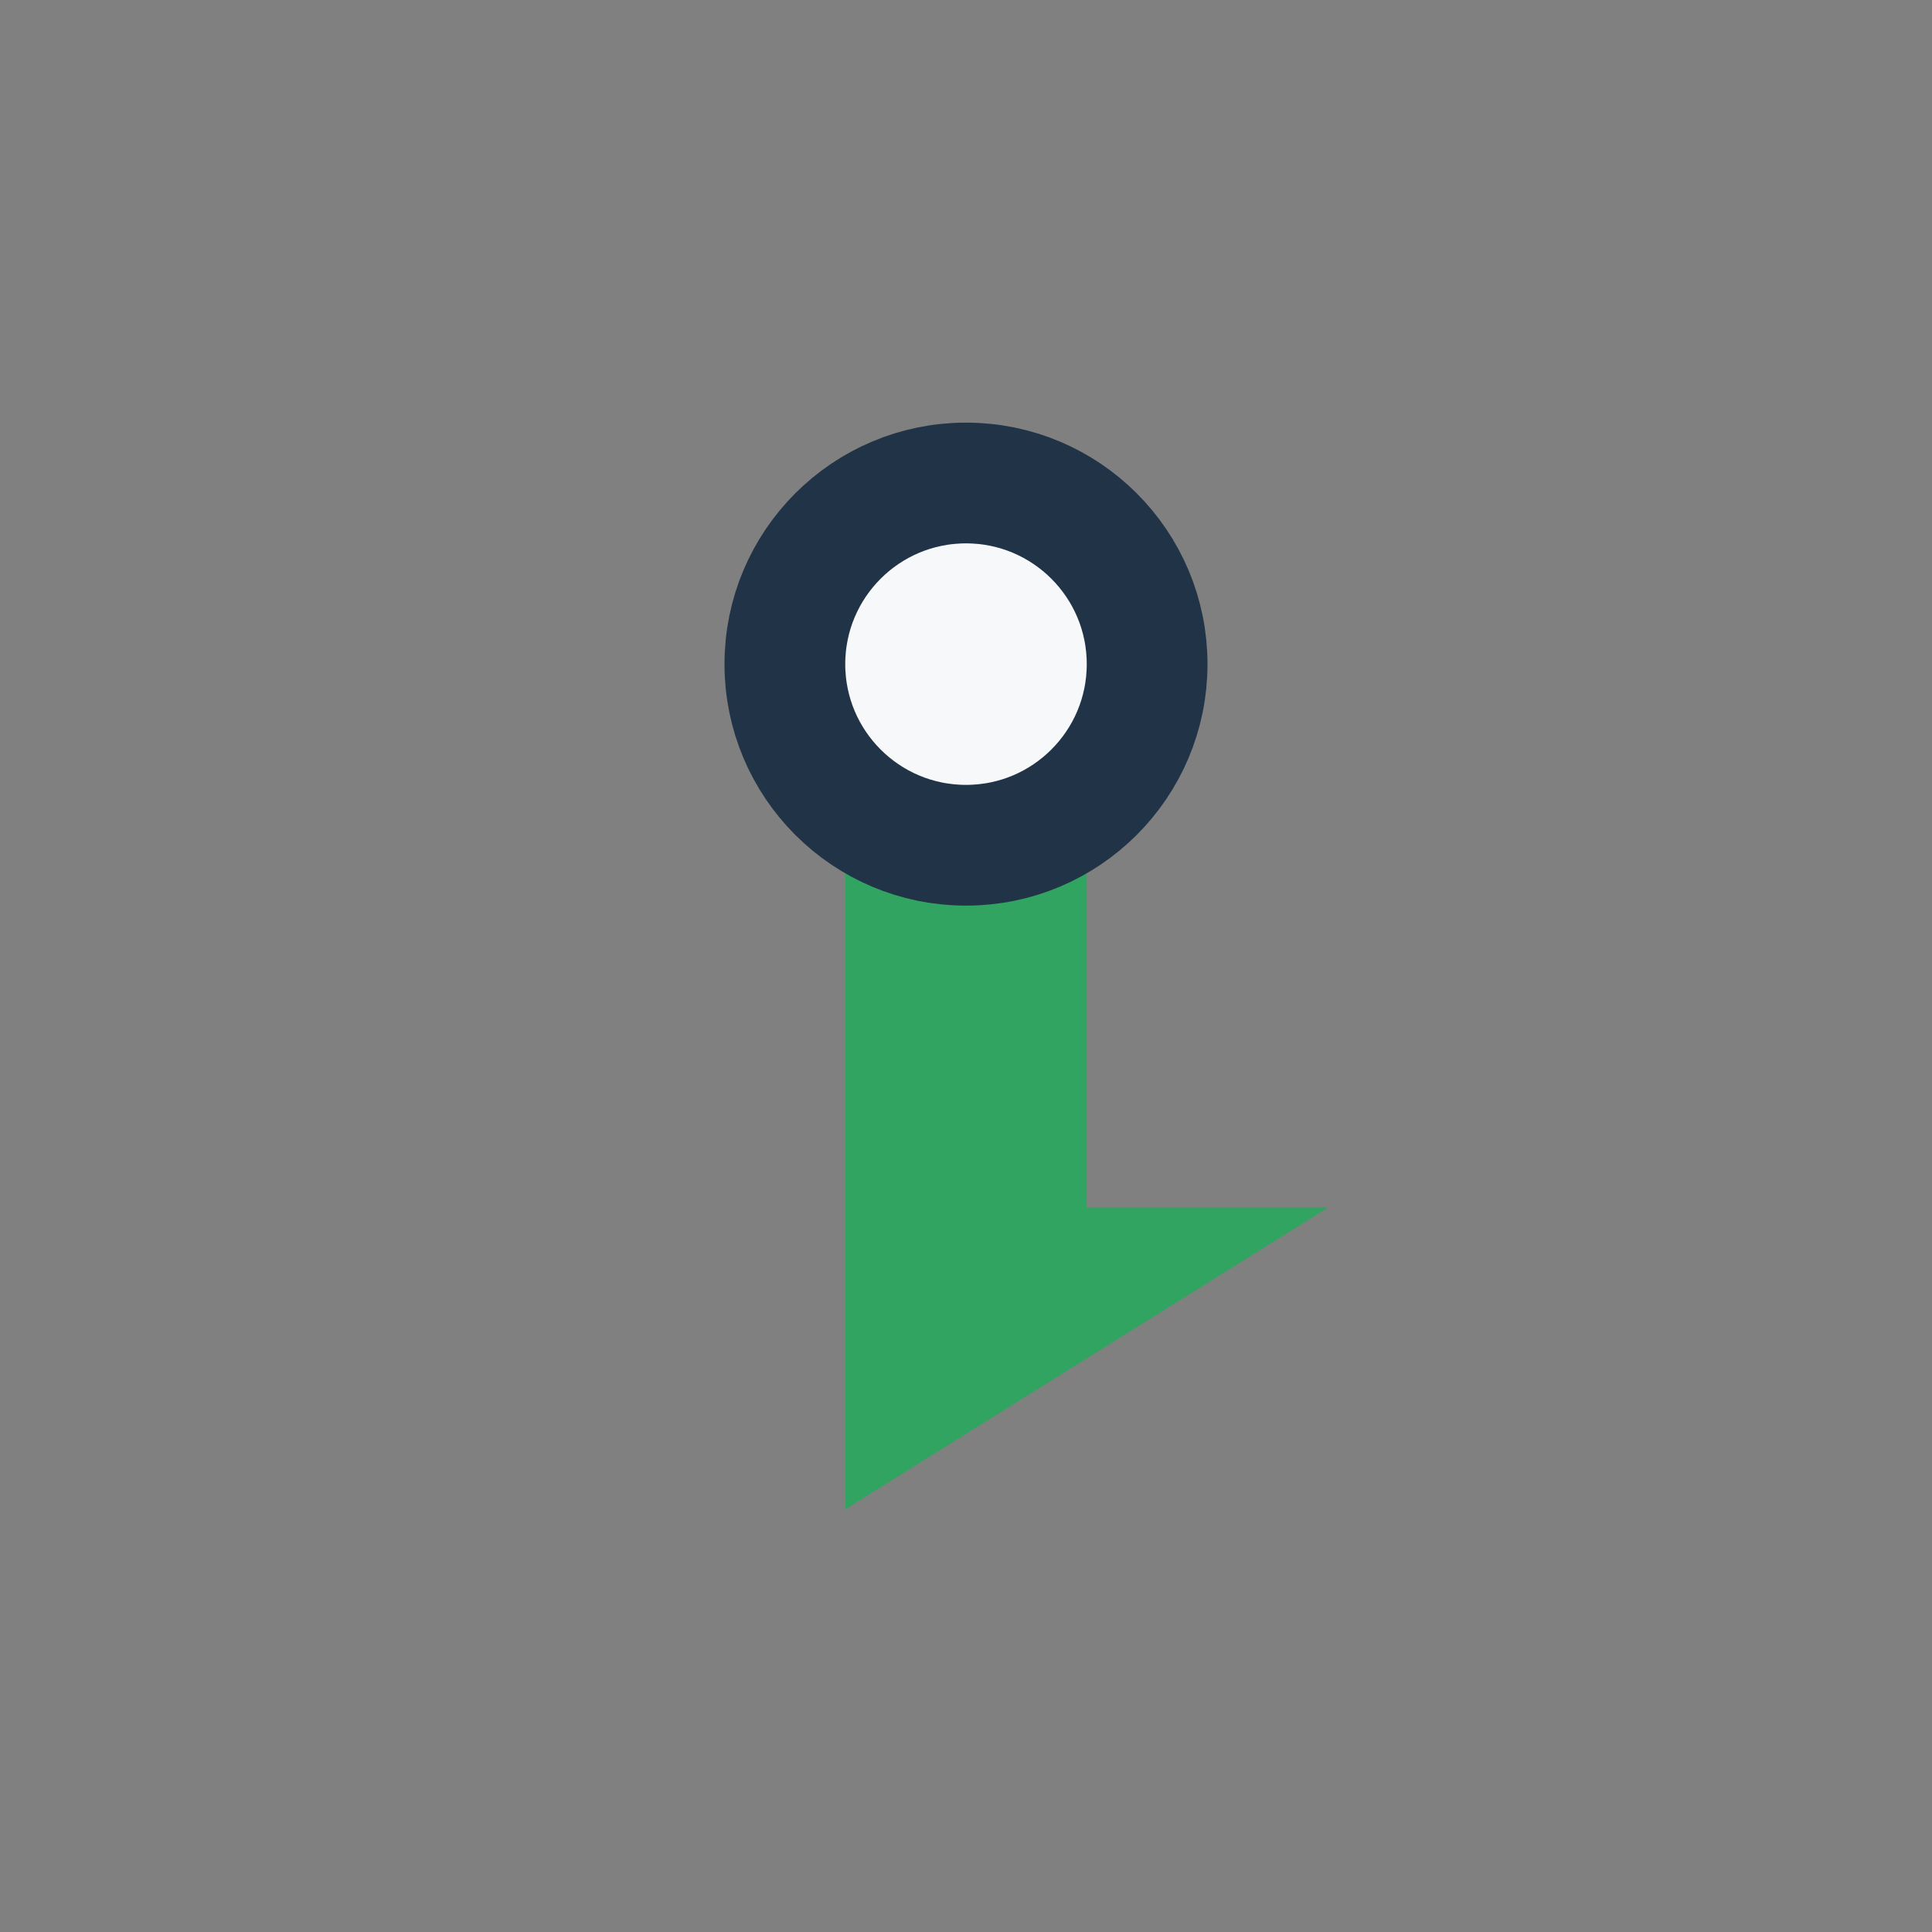
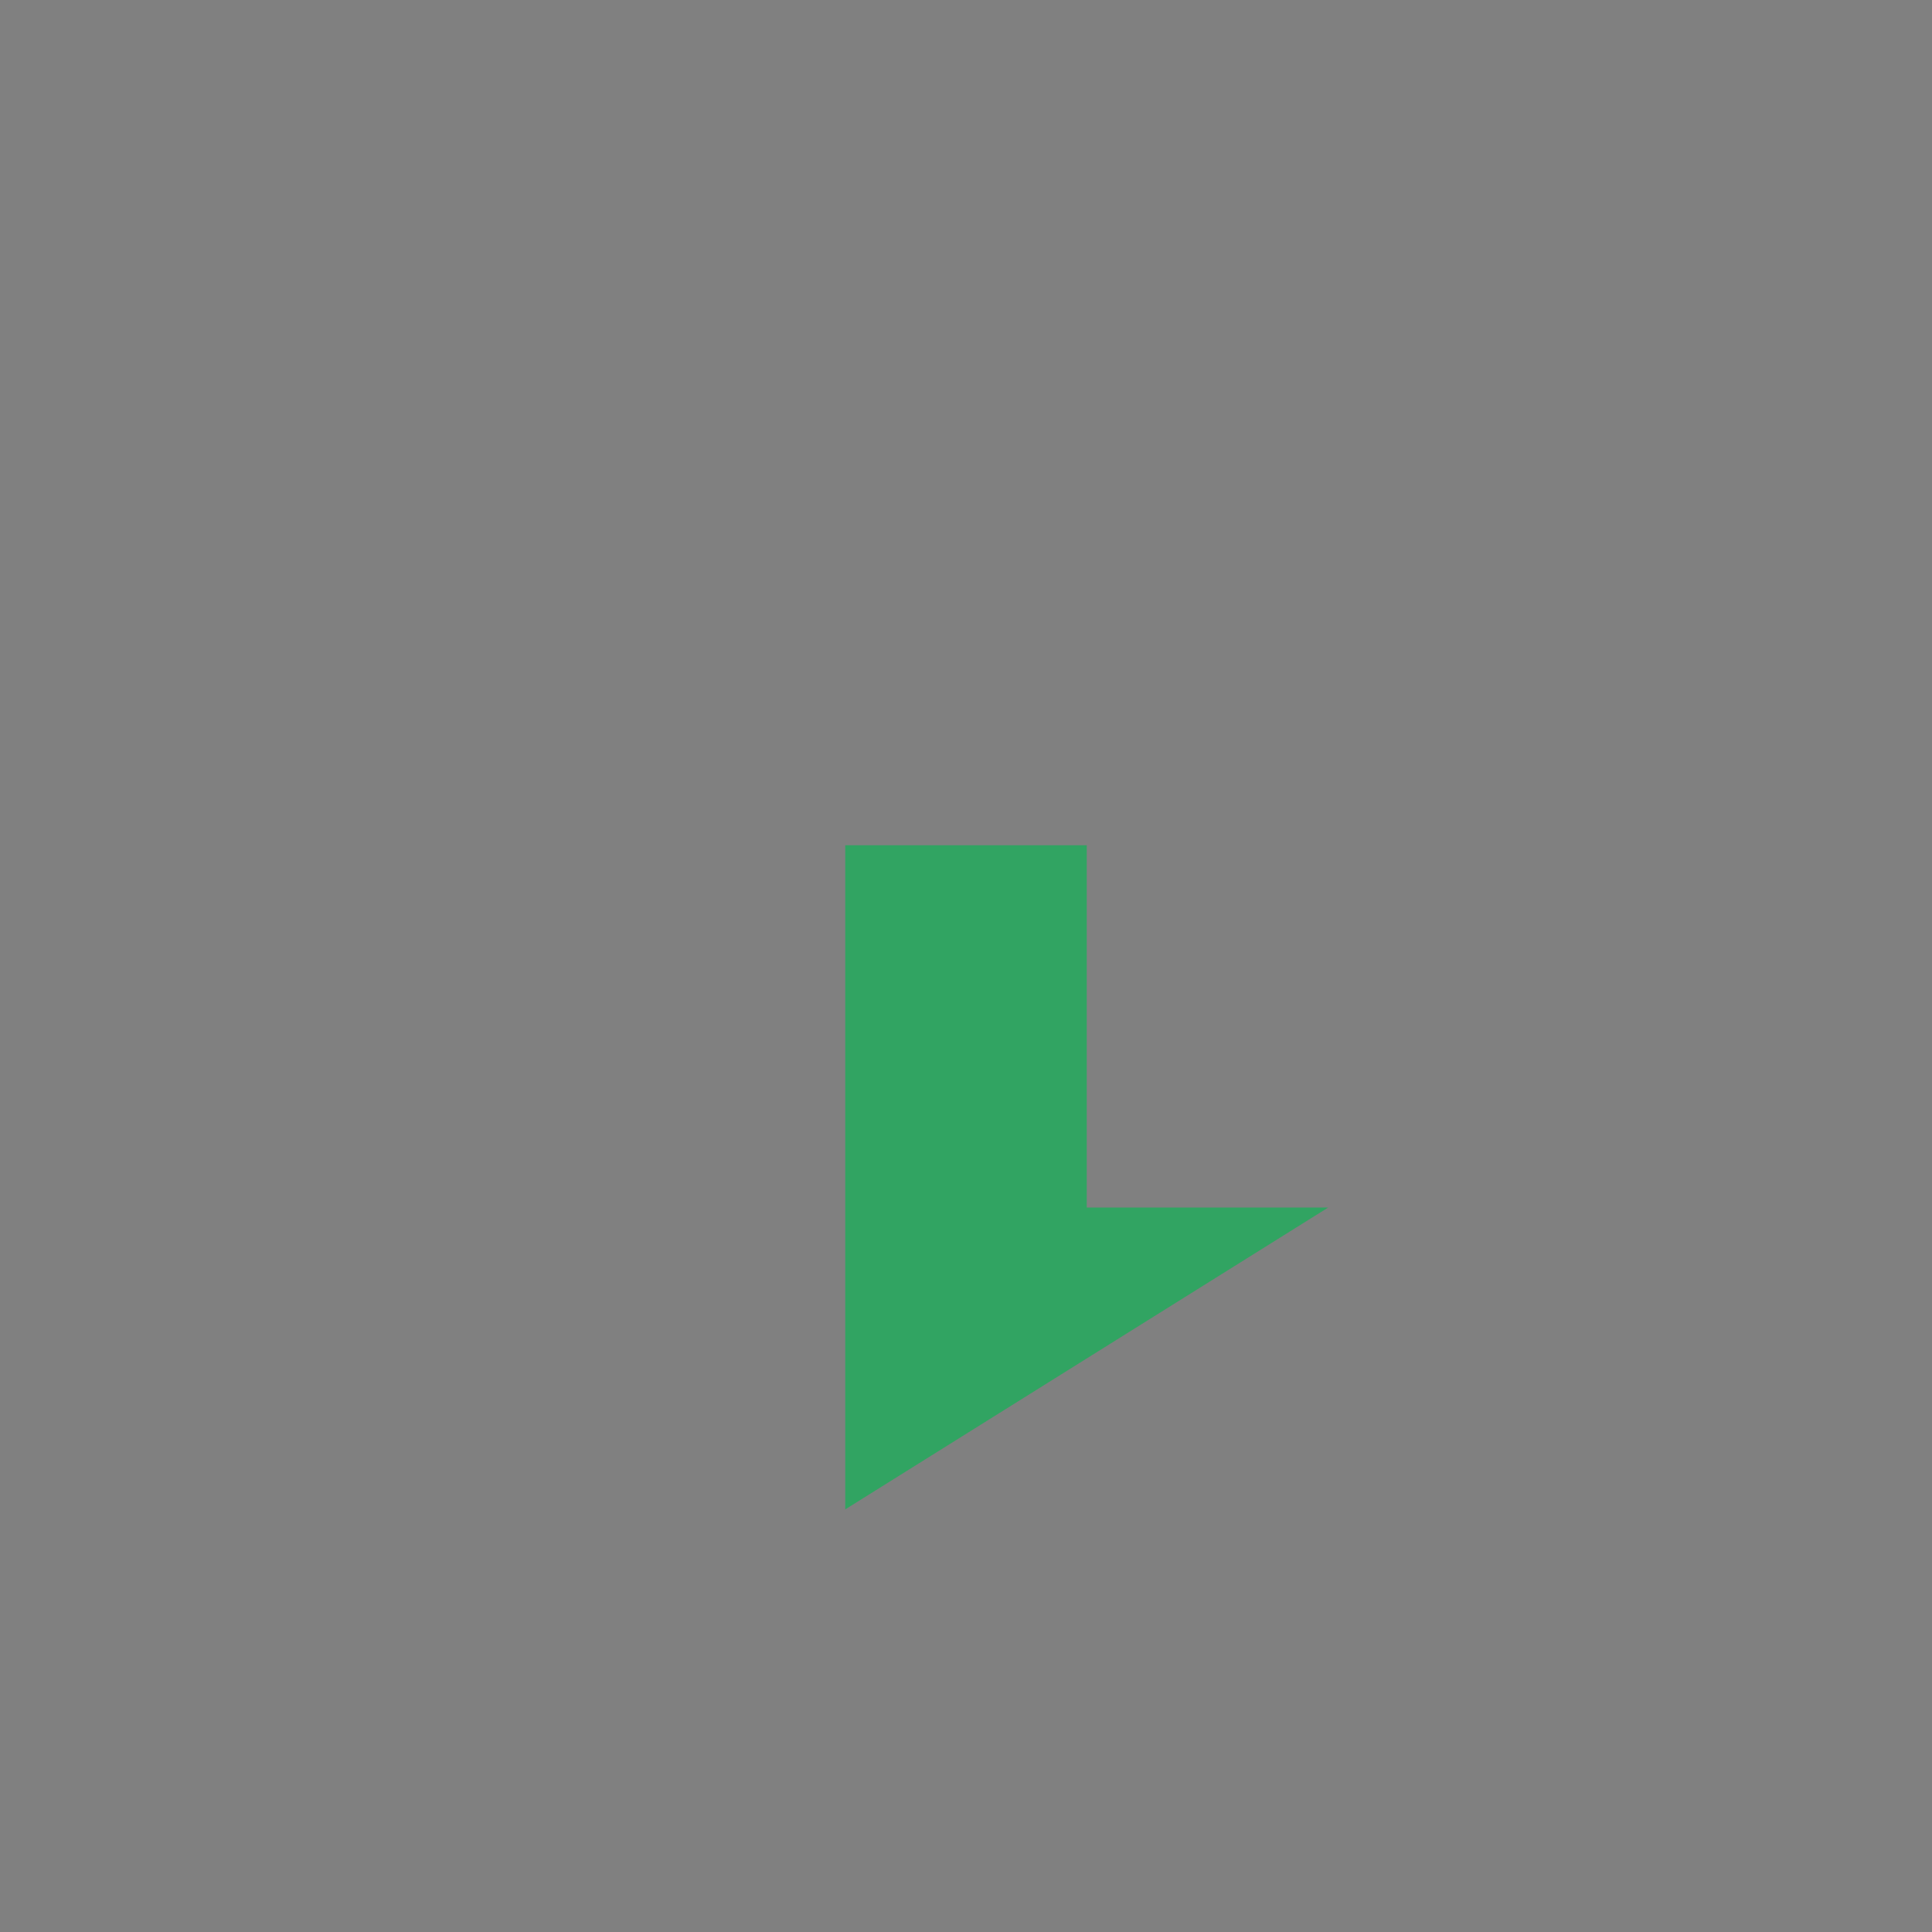
<svg xmlns="http://www.w3.org/2000/svg" width="32" height="32" viewBox="0 0 32 32">
  <rect x="0" y="0" width="32" height="32" fill="#808080" stroke="none" />
  <path d="M14 14l4 0v6h4l-8 5v-11z" fill="#31A462" />
-   <circle cx="16" cy="11" r="3" fill="#F7F8FA" stroke="#213447" stroke-width="2" />
</svg>